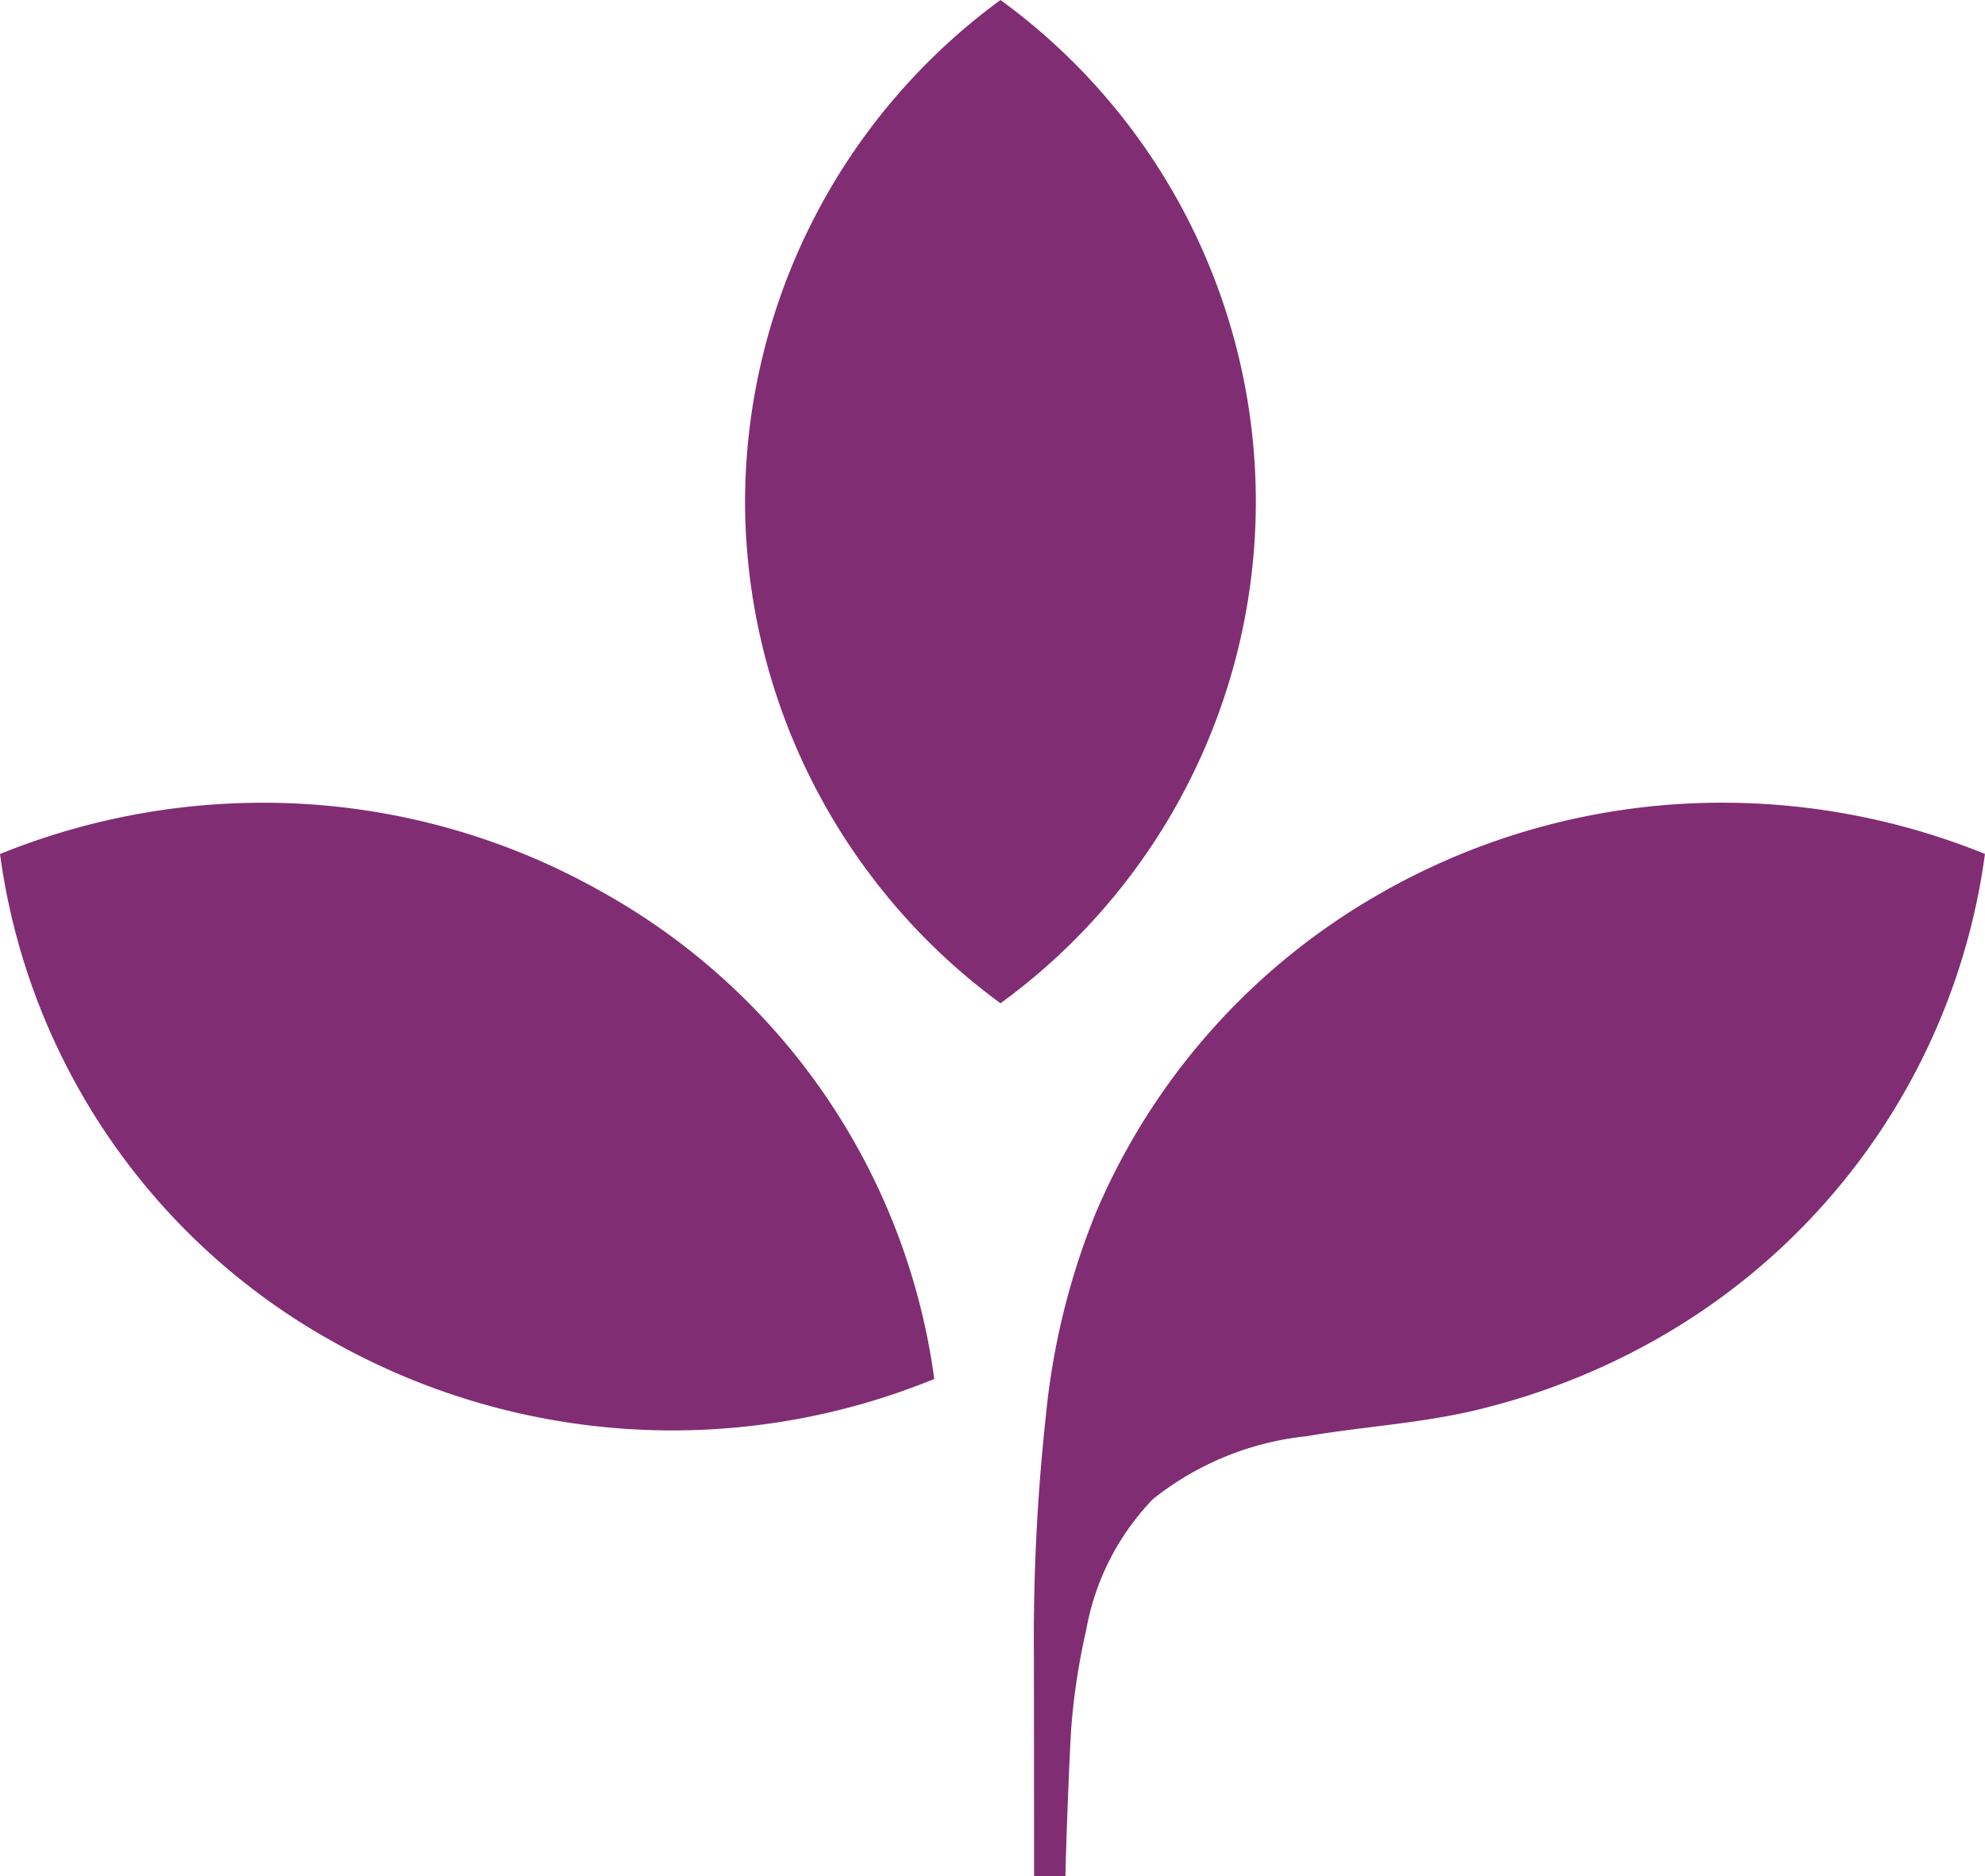
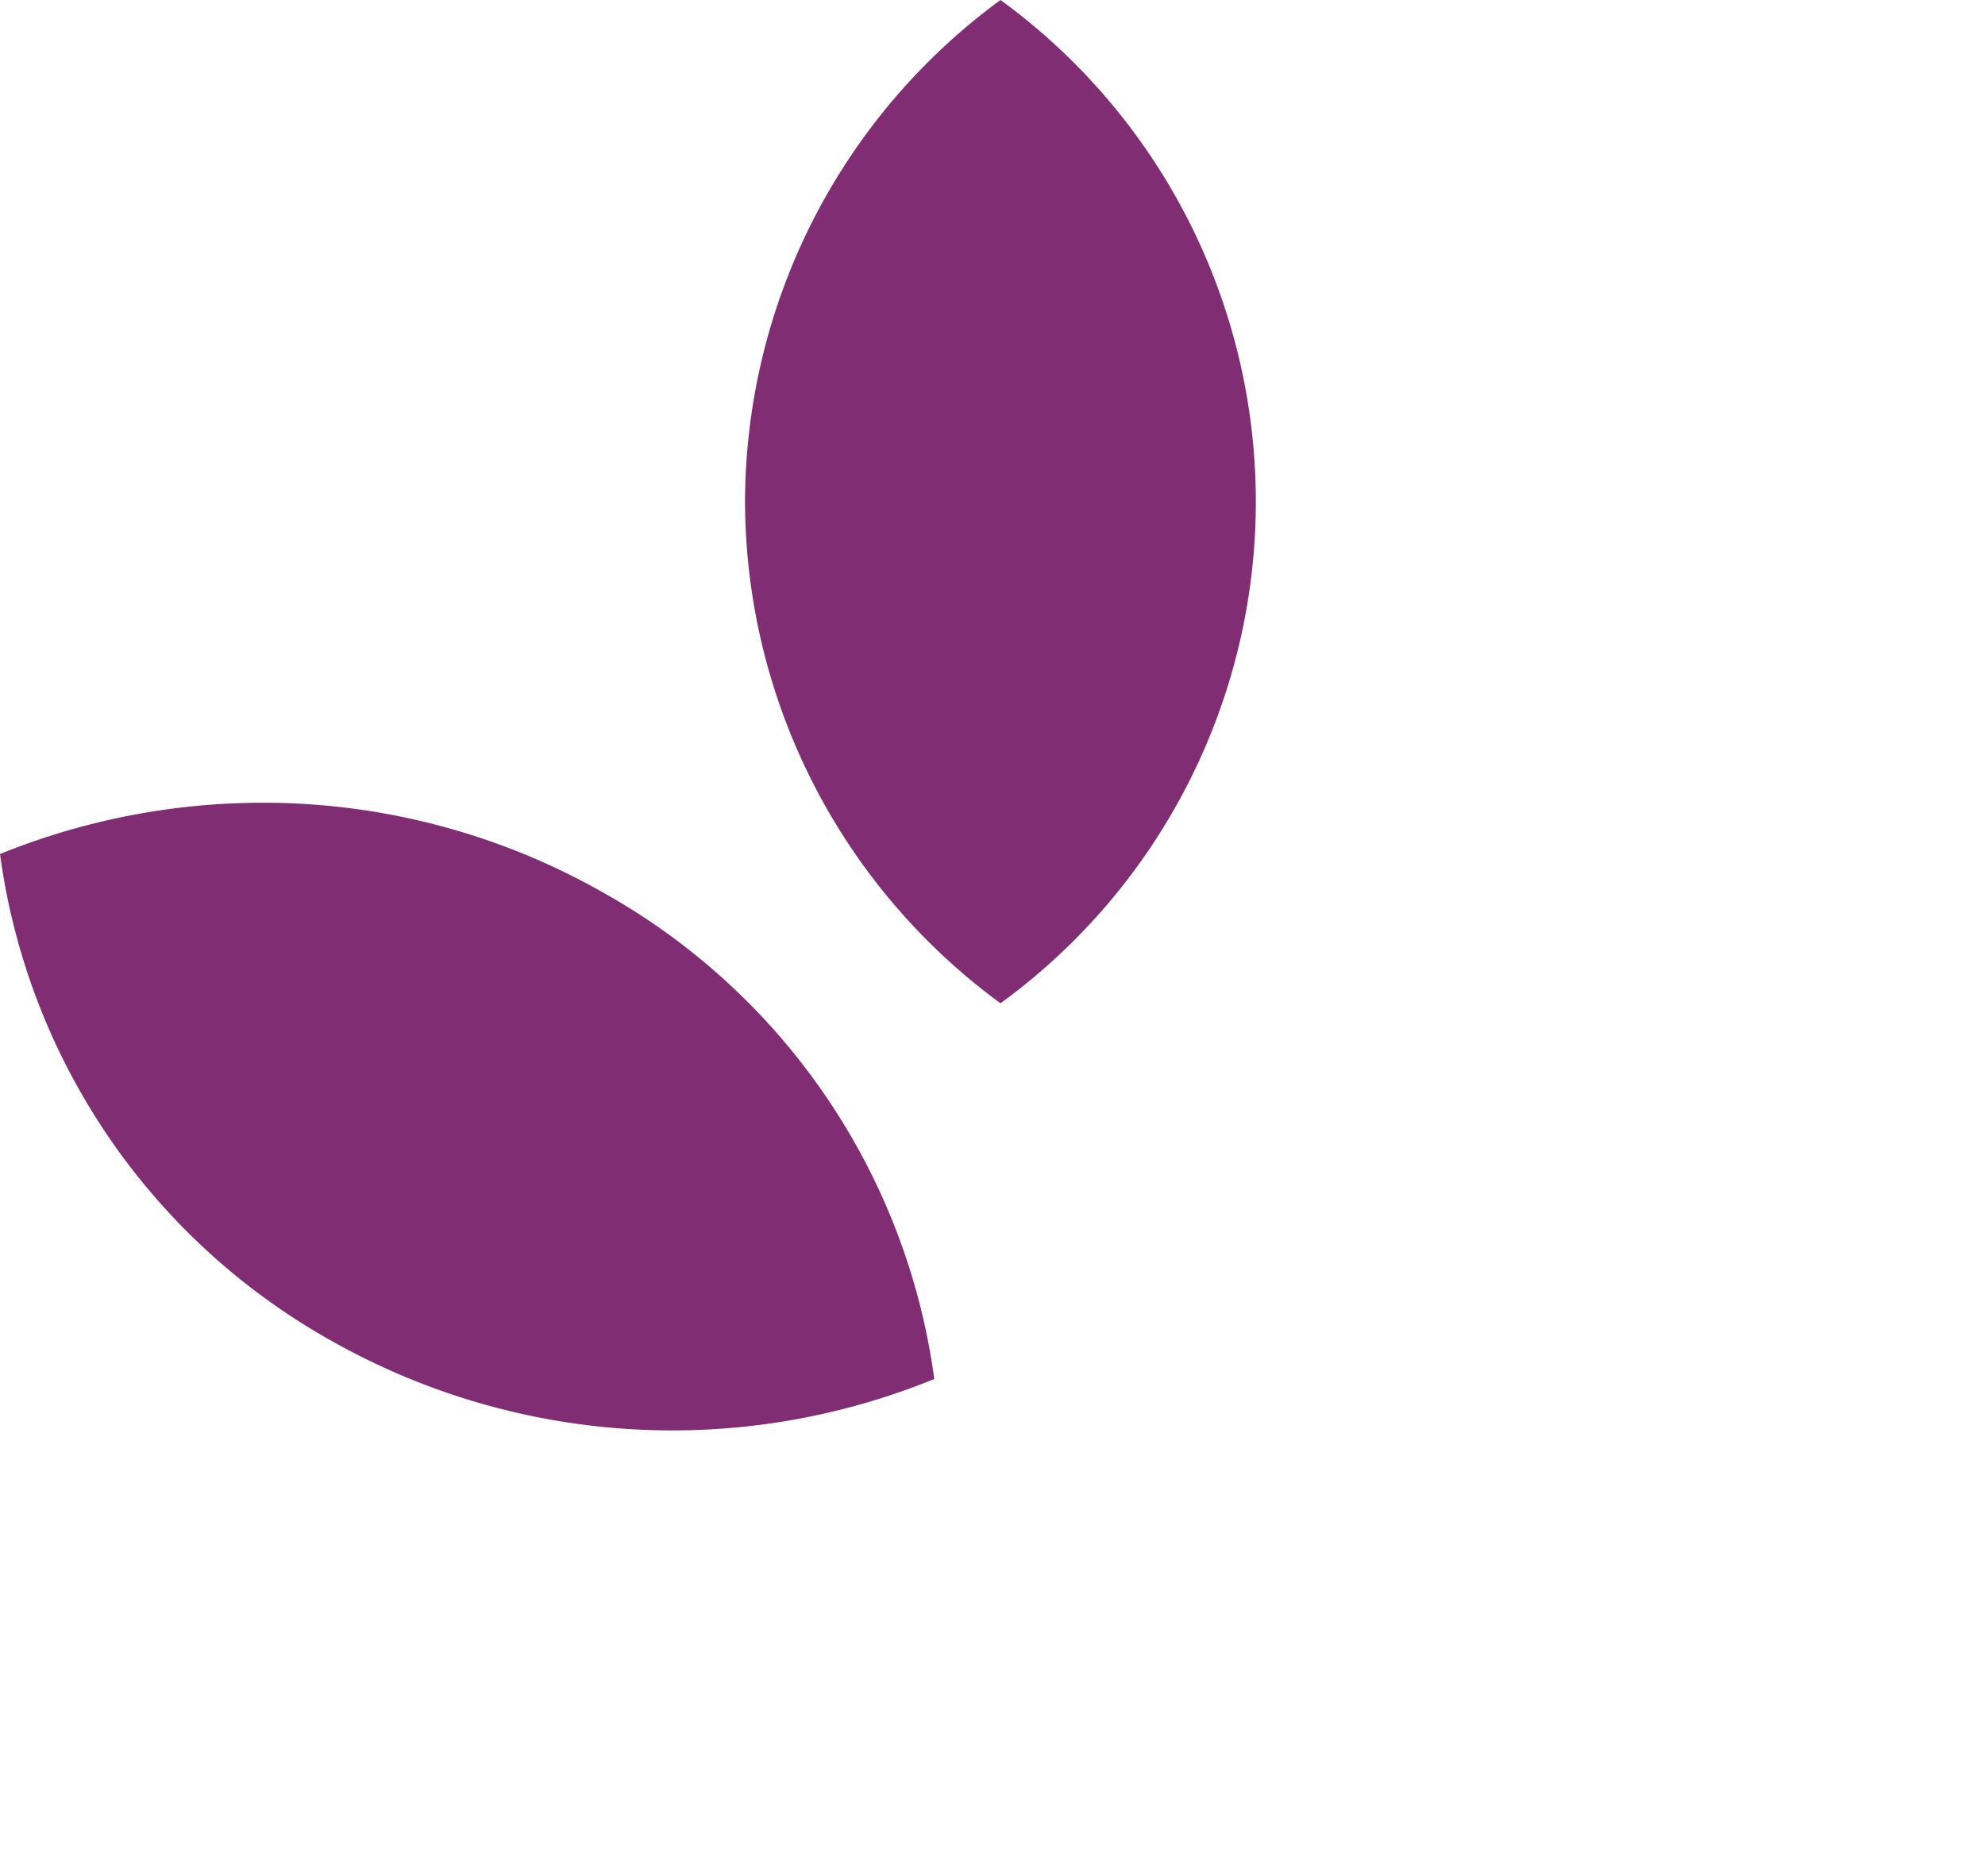
<svg xmlns="http://www.w3.org/2000/svg" width="68.577" height="64.822" viewBox="0 0 68.577 64.822">
  <defs>
    <style>
            .cls-1{fill:#812d74}
        </style>
  </defs>
  <g id="Icon" transform="translate(-1350.129 -4726)">
    <path id="Path_1962" d="M184.252 116.752a21.546 21.546 0 0 0 8.826 17.331 21.439 21.439 0 0 0 0-34.665 21.55 21.55 0 0 0-8.826 17.334" class="cls-1" data-name="Path 1962" transform="translate(1191.616 4626.582)" />
-     <path id="Path_1963" d="M207.8 134.278a23.051 23.051 0 0 0-9.991 11.173 25.119 25.119 0 0 0-1.7 6.952 71.3 71.3 0 0 0-.413 8.343l.006 7.561h1.085c-.01-.2.14-4.512.215-5.313a22.869 22.869 0 0 1 .5-3.185 8.7 8.7 0 0 1 2.305-4.527 10.2 10.2 0 0 1 5.307-2.174c2.095-.358 4.186-.454 6.247-1a23.88 23.88 0 0 0 5.678-2.26 22.752 22.752 0 0 0 11.514-16.859 24.143 24.143 0 0 0-9.071-1.77 23.758 23.758 0 0 0-11.683 3.058" class="cls-1" data-name="Path 1963" transform="translate(1190.152 4622.516)" />
    <path id="Path_1964" d="M154.74 132.989a22.755 22.755 0 0 0 11.519 16.859 23.933 23.933 0 0 0 20.758 1.281 22.74 22.74 0 0 0-11.517-16.85 23.752 23.752 0 0 0-11.683-3.06 24.165 24.165 0 0 0-9.072 1.77" class="cls-1" data-name="Path 1964" transform="translate(1195.389 4622.517)" />
  </g>
</svg>